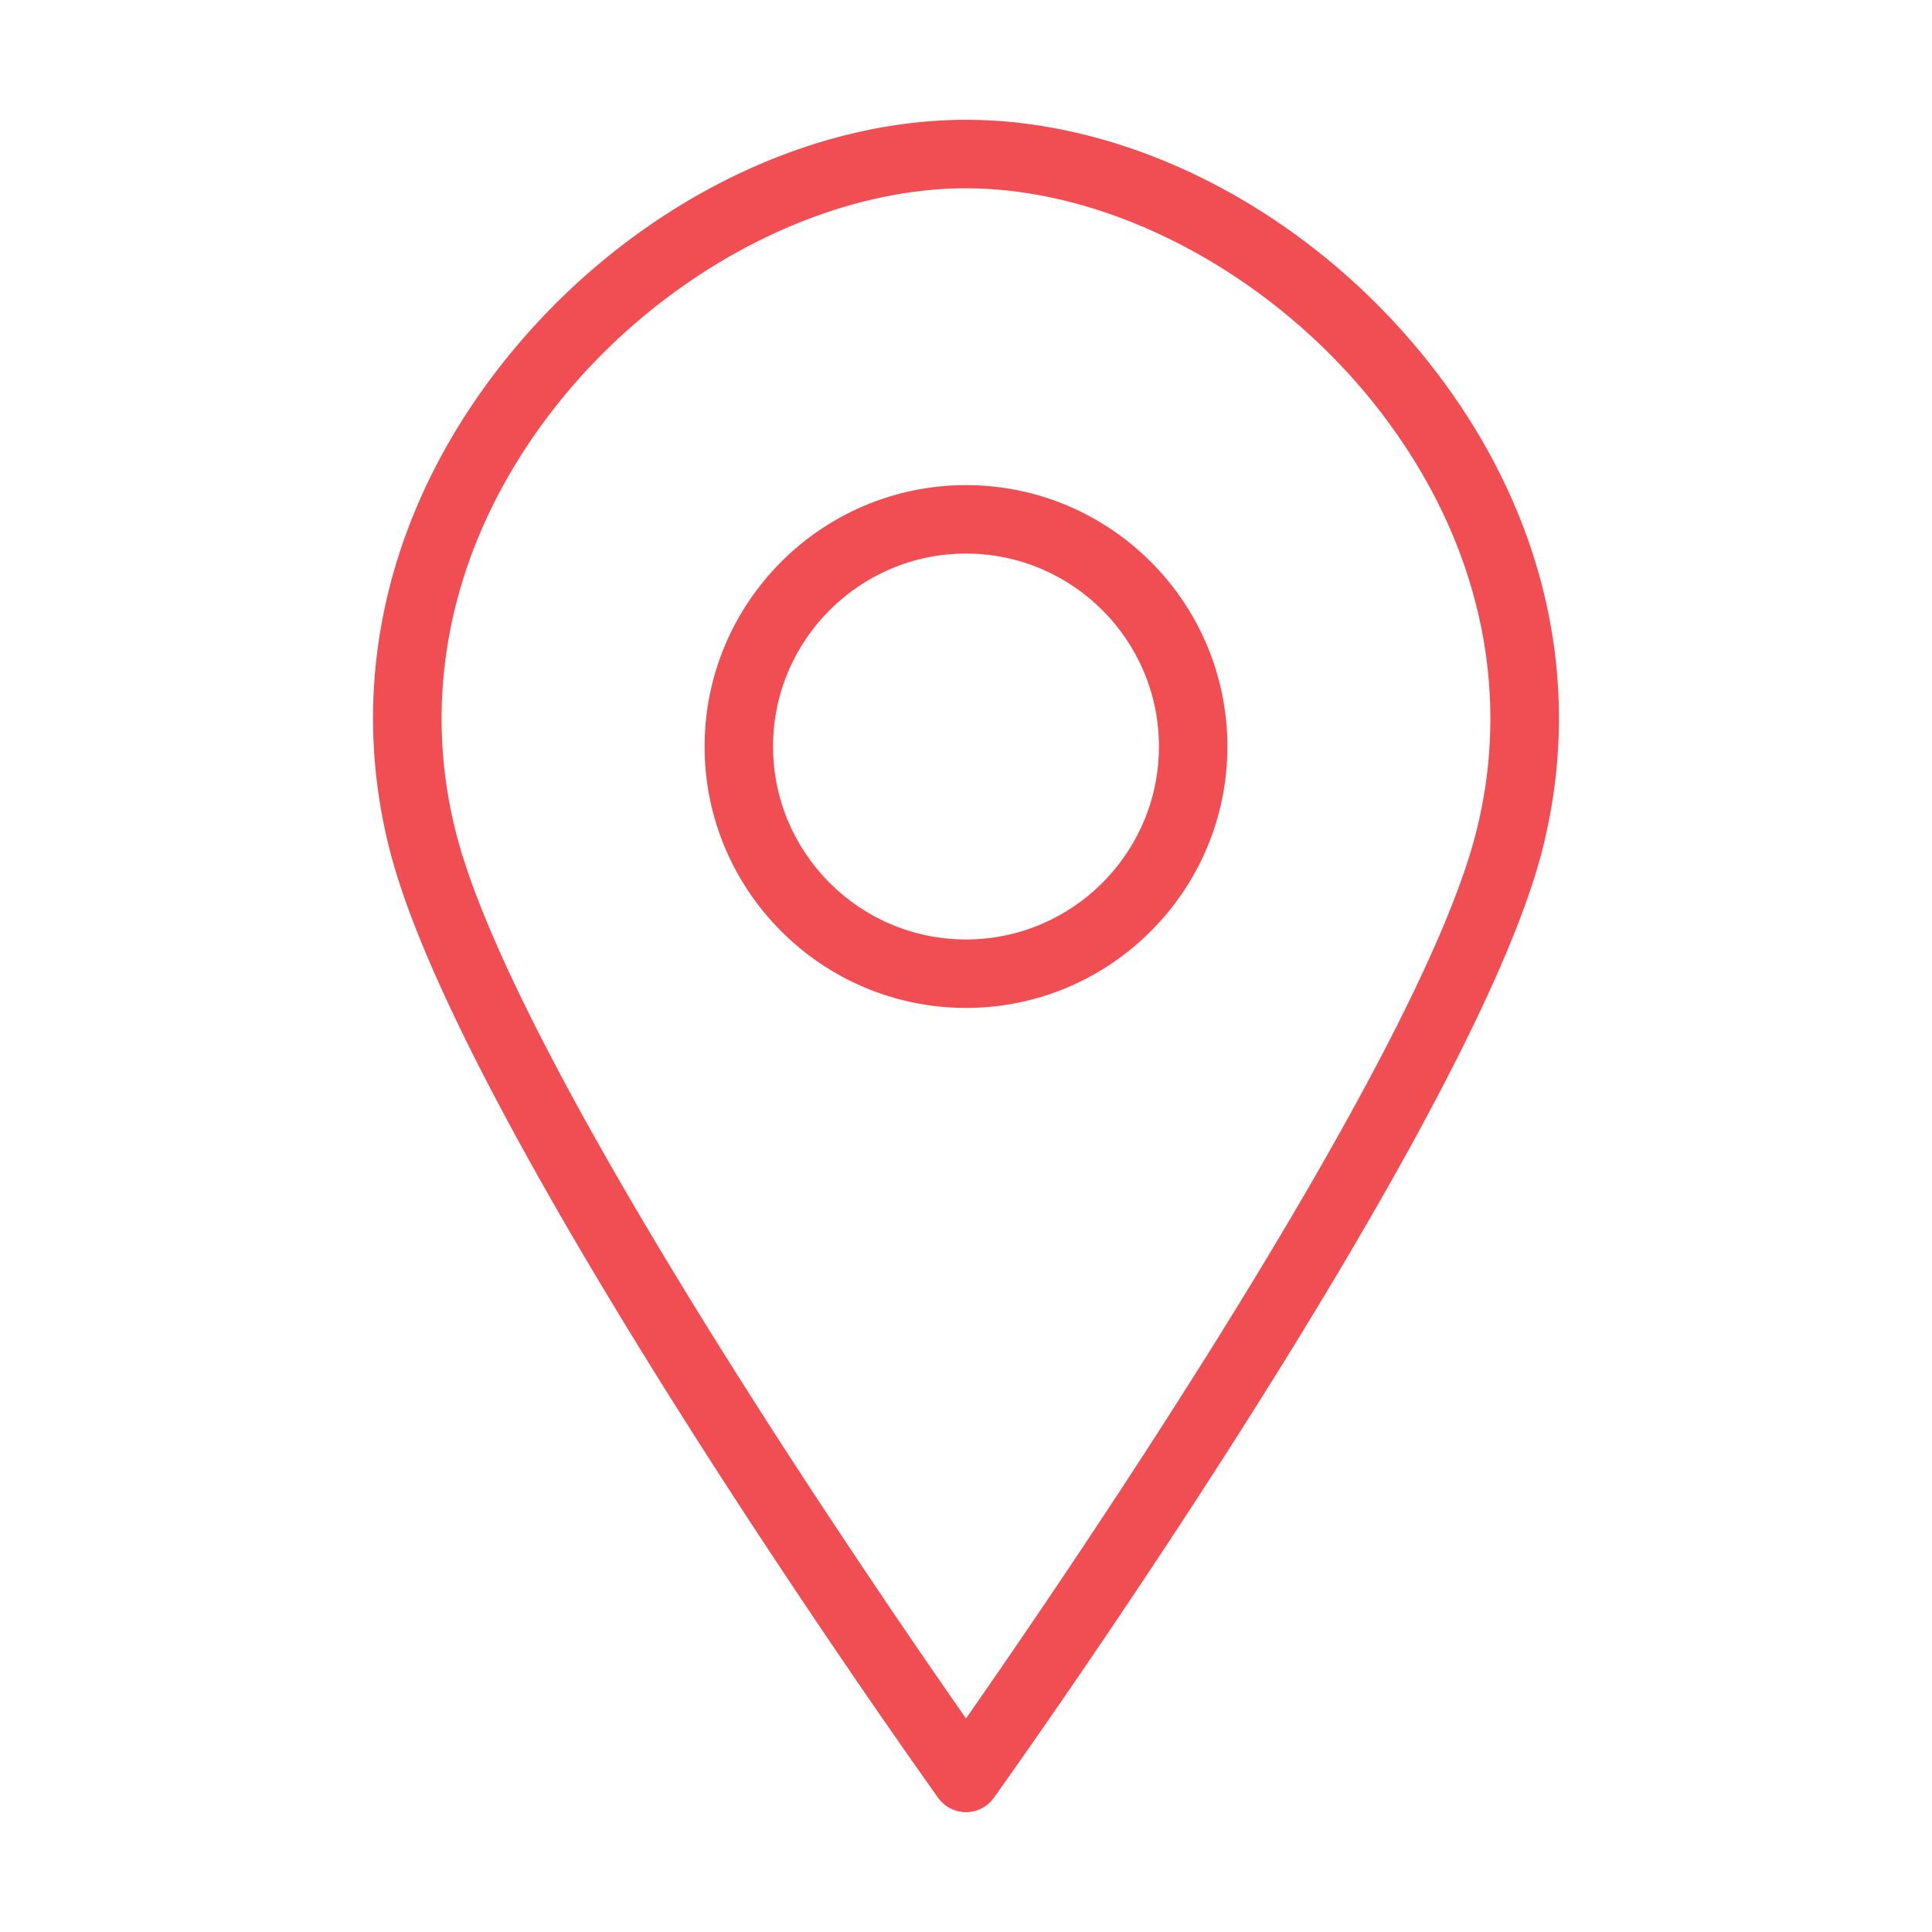
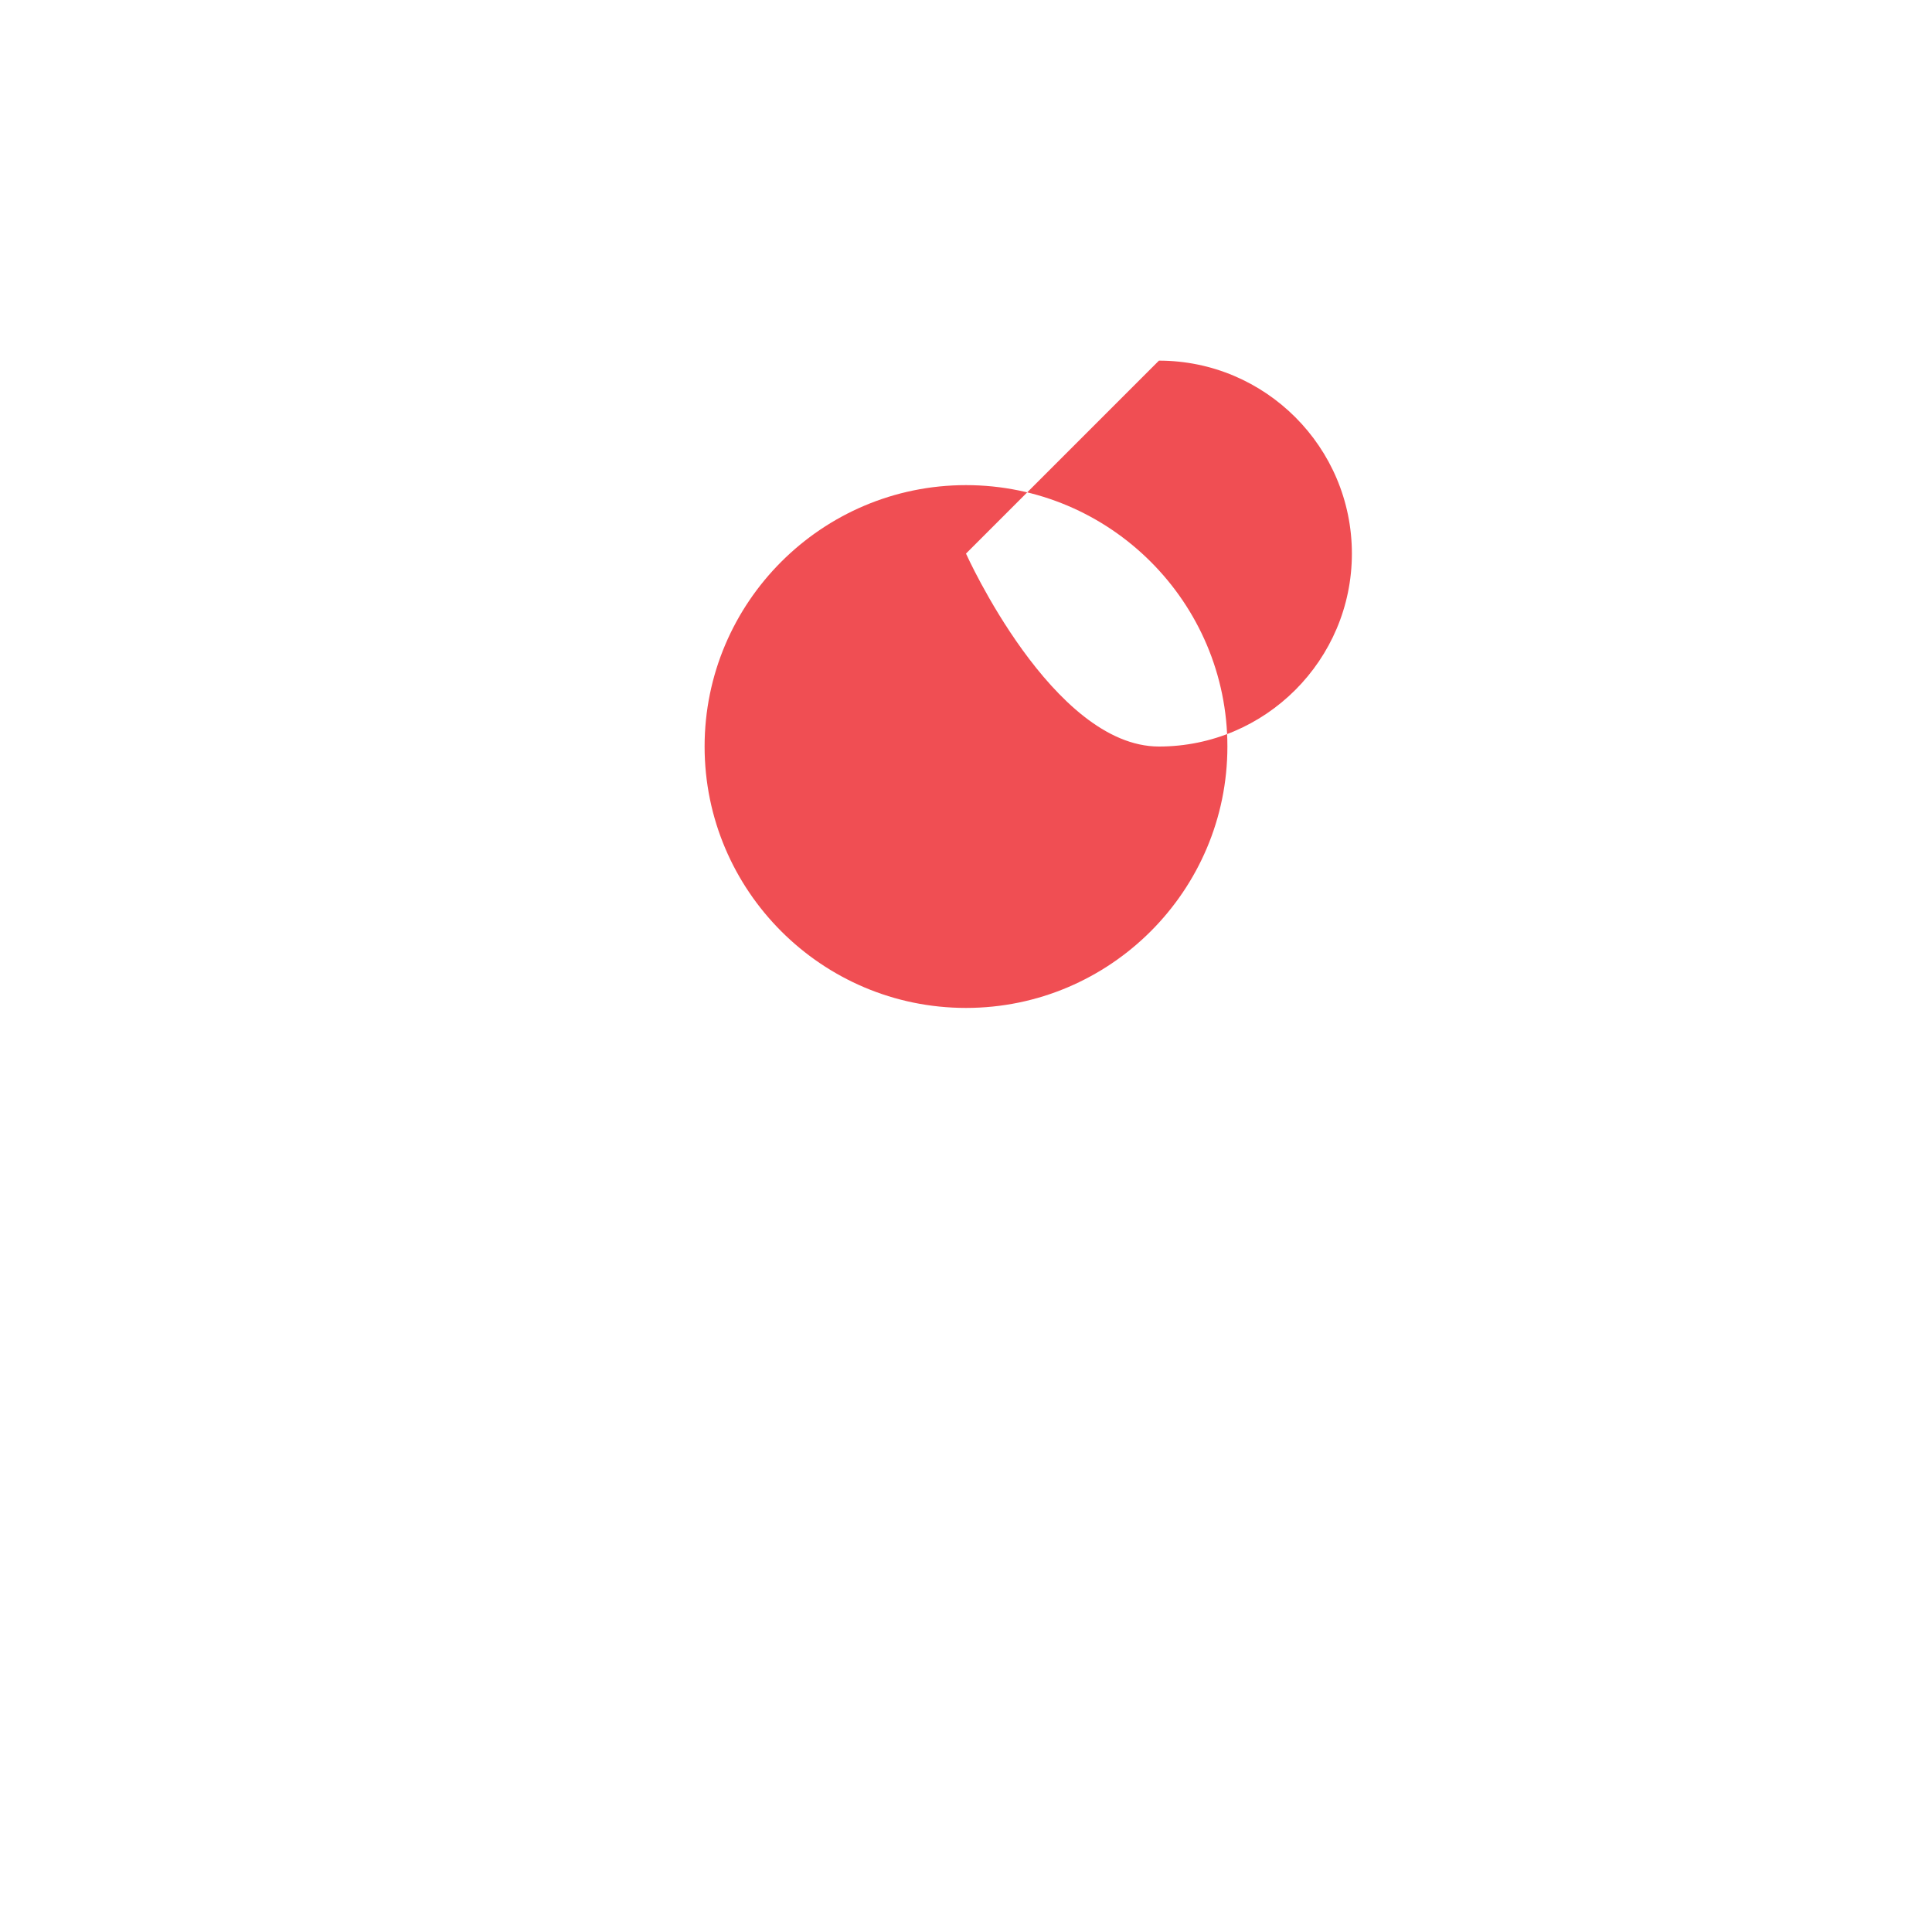
<svg xmlns="http://www.w3.org/2000/svg" width="60" height="60">
-   <path fill="#f04e53" d="M30 31.302c-4.477 0-8.118-3.642-8.118-8.118s3.642-8.118 8.118-8.118 8.118 3.642 8.118 8.118-3.642 8.118-8.118 8.118zm0-14.11c-3.304 0-5.992 2.688-5.992 5.992s2.688 5.992 5.992 5.992 5.992-2.688 5.992-5.992-2.688-5.992-5.992-5.992z" />
-   <path fill="#f04e53" d="M30 56.279c-.343 0-.665-.166-.864-.445-.603-.842-14.777-20.726-17.019-29.383-1.334-5.152-.14-10.481 3.362-15.006C19.167 6.681 24.73 3.721 30 3.721s10.832 2.96 14.52 7.723c3.502 4.524 4.696 9.854 3.363 15.007-2.242 8.657-16.416 28.541-17.019 29.383a1.064 1.064 0 01-.864.445zm0-50.431c-4.556 0-9.596 2.707-12.84 6.898-3.09 3.992-4.15 8.67-2.984 13.171C16.01 33.006 26.839 48.842 30 53.368c3.161-4.525 13.988-20.361 15.824-27.451 1.165-4.501.104-9.179-2.986-13.172C39.595 8.555 34.556 5.848 30 5.848zm16.854 20.336h.01-.01z" />
+   <path fill="#f04e53" d="M30 31.302c-4.477 0-8.118-3.642-8.118-8.118s3.642-8.118 8.118-8.118 8.118 3.642 8.118 8.118-3.642 8.118-8.118 8.118zm0-14.11s2.688 5.992 5.992 5.992 5.992-2.688 5.992-5.992-2.688-5.992-5.992-5.992z" />
</svg>